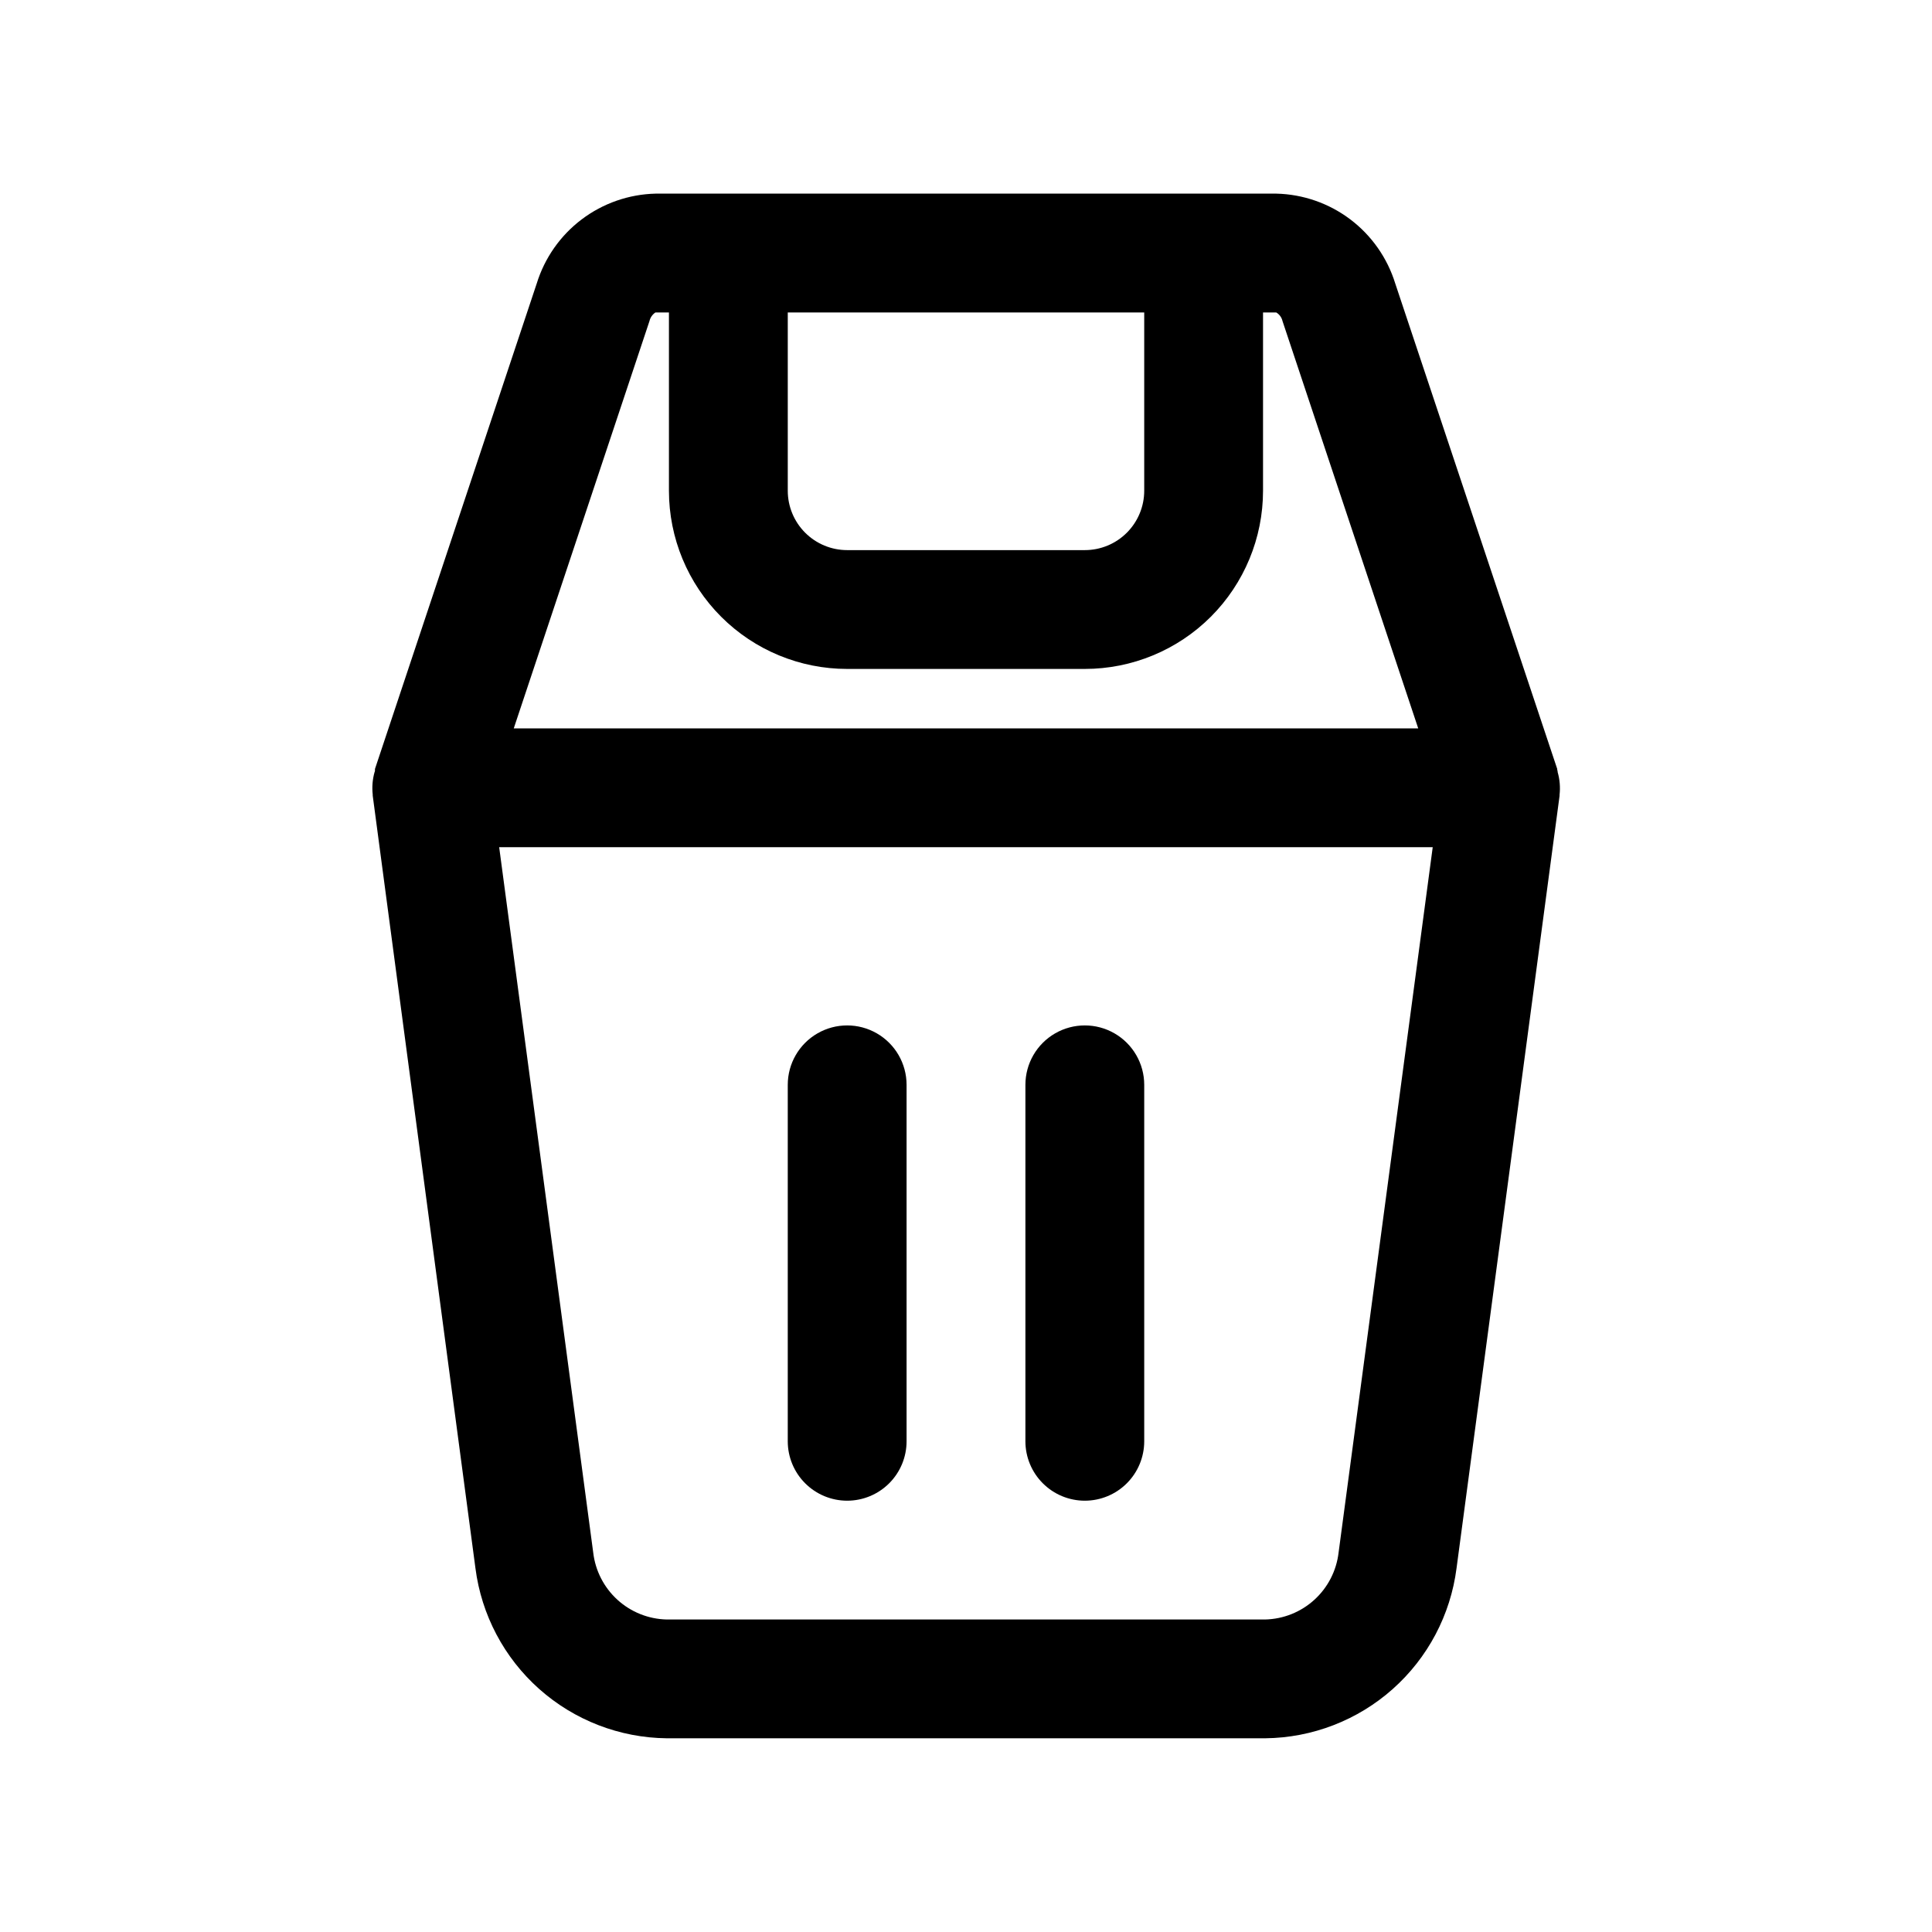
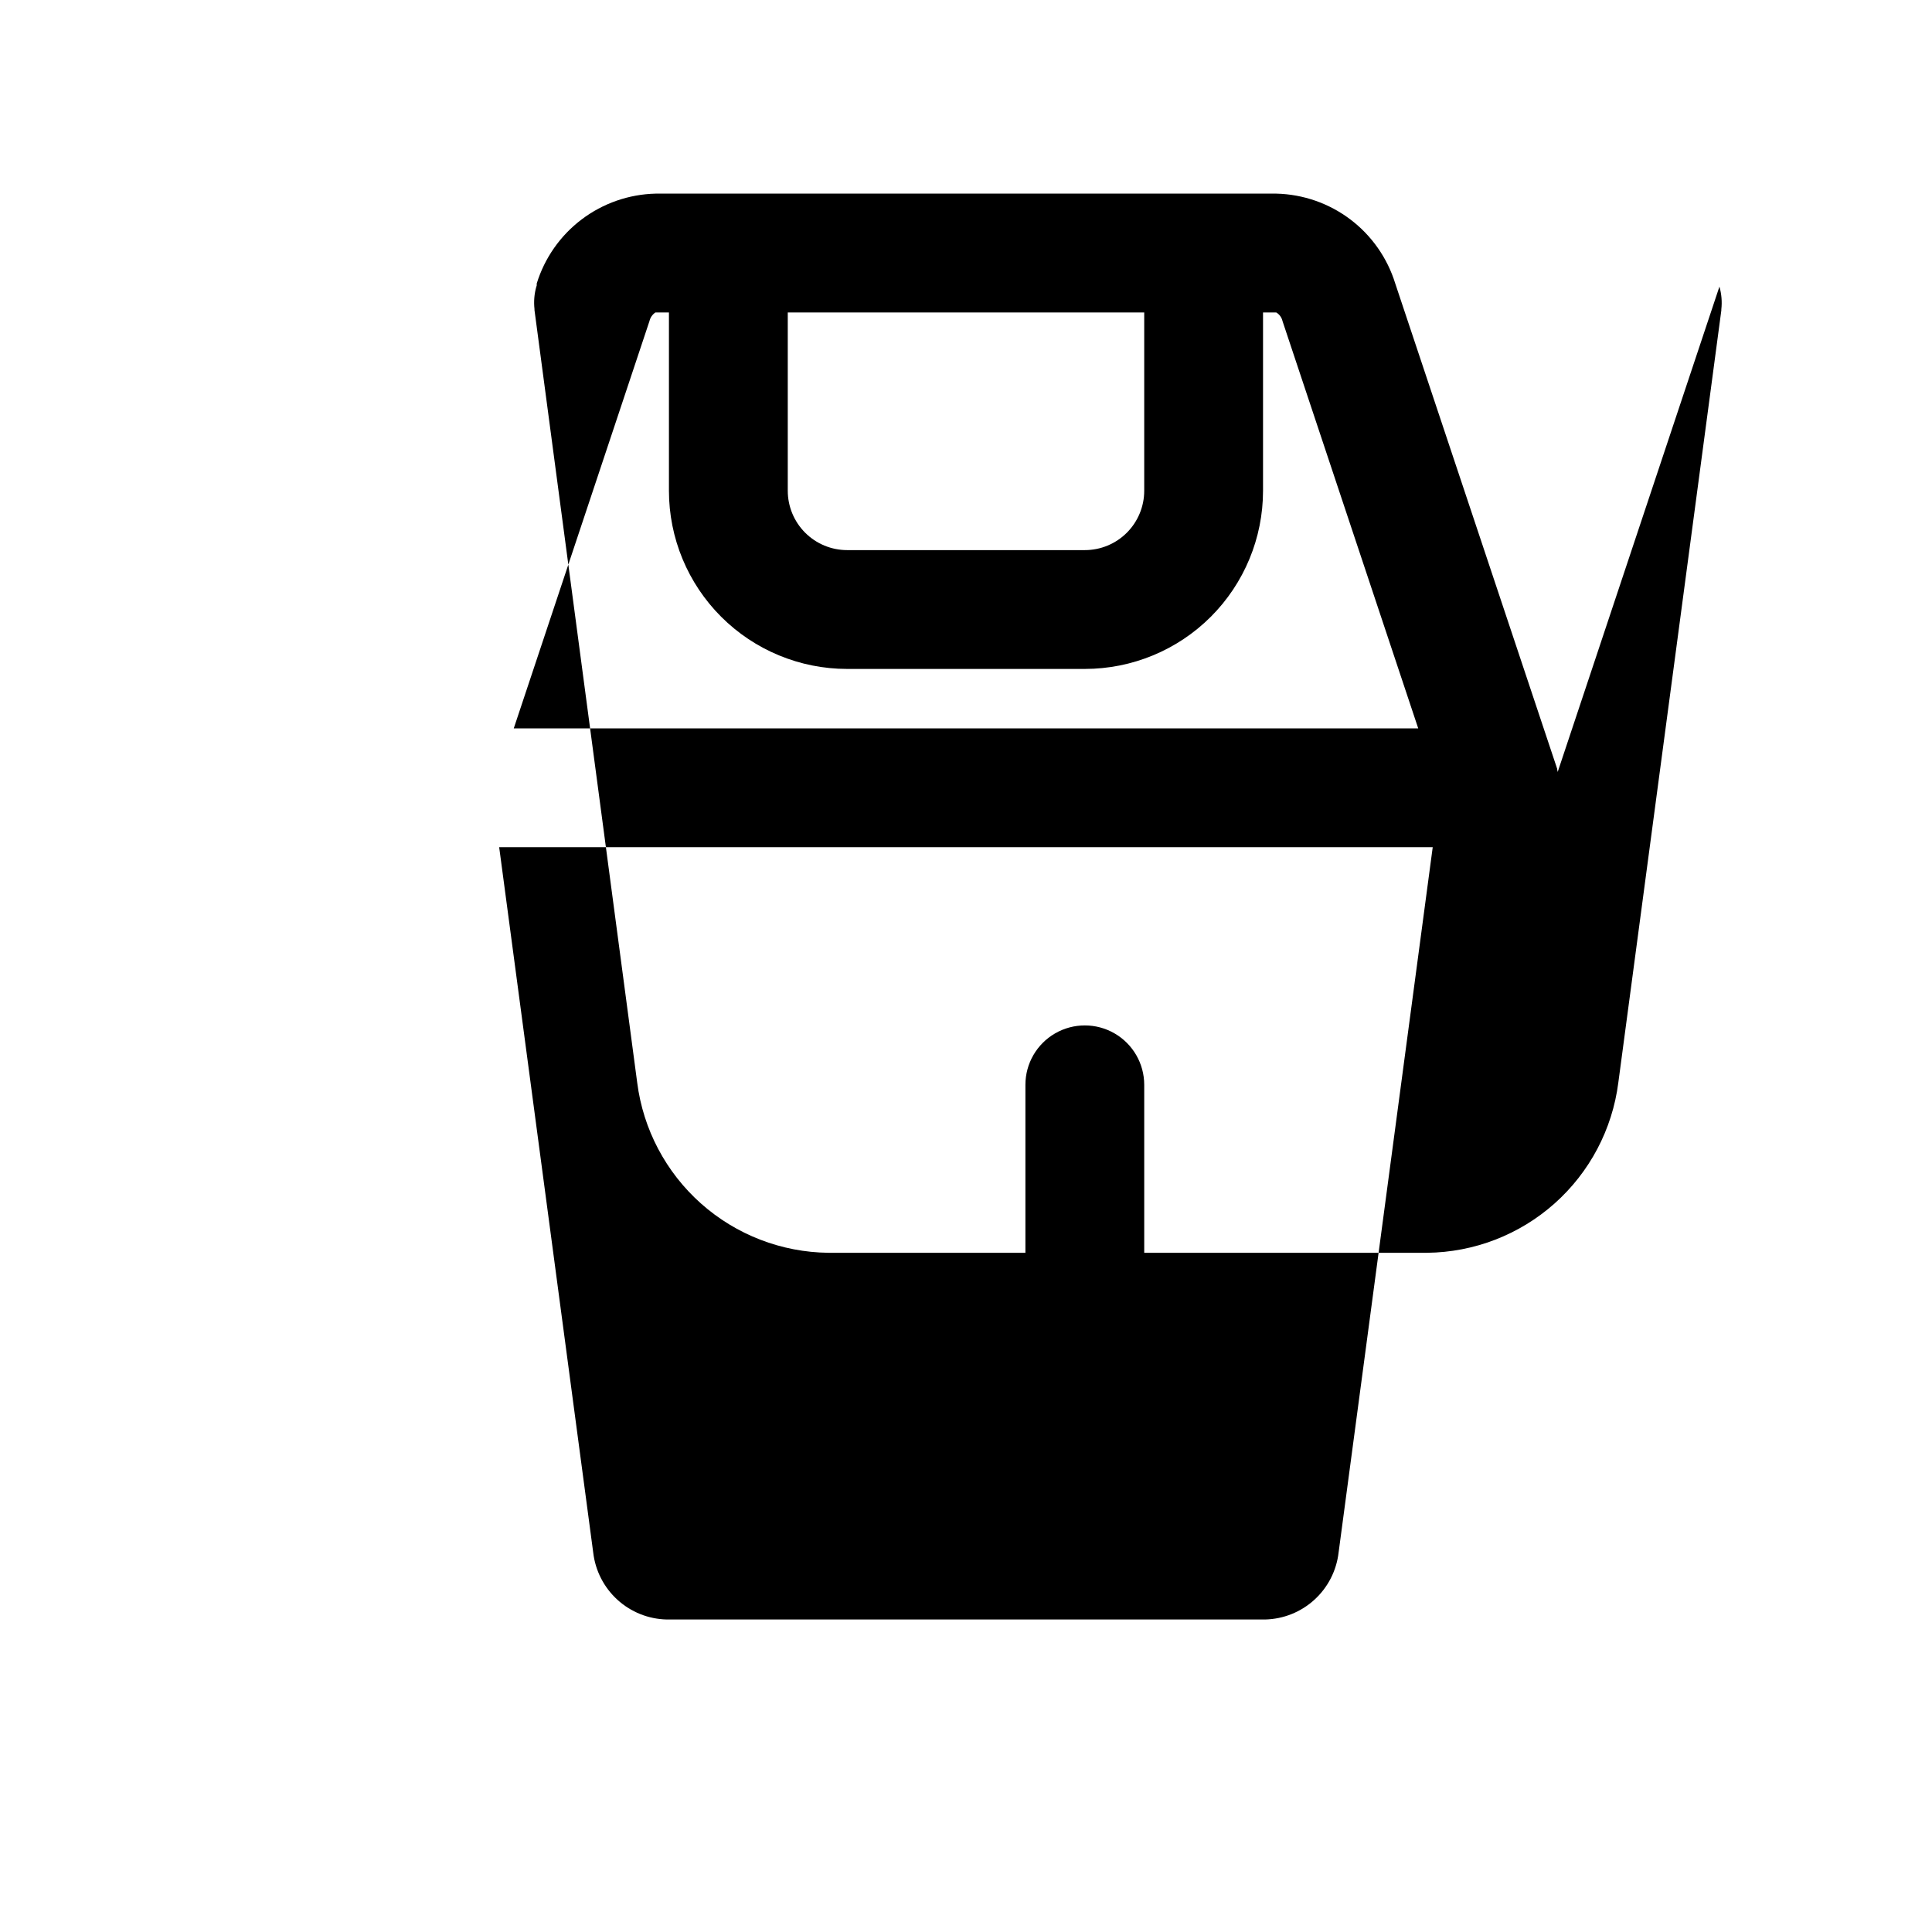
<svg xmlns="http://www.w3.org/2000/svg" fill="#000000" width="800px" height="800px" version="1.1" viewBox="144 144 512 512">
  <g>
-     <path d="m556.79 348.62c0-0.188 0-0.379-0.109-0.566v-0.27l-42.934-128.68c-2.094-6.762-6.262-12.699-11.91-16.969-5.652-4.269-12.5-6.652-19.578-6.82h-164.53c-7.078 0.168-13.93 2.555-19.582 6.828-5.648 4.269-9.812 10.211-11.906 16.98l-42.871 128.66v0.27c0 0.188 0 0.379-0.109 0.566v-0.004c-0.543 1.934-0.711 3.957-0.488 5.953v0.27l27.223 204.75c1.586 12.363 7.594 23.738 16.91 32.023 9.32 8.285 21.32 12.918 33.785 13.051h158.61c12.469-0.133 24.469-4.766 33.785-13.051 9.316-8.285 15.324-19.66 16.91-32.023l27.301-204.67v-0.27c0.227-2.023 0.059-4.074-0.504-6.031zm-109.56-121.81v47.234c0 4.176-1.66 8.18-4.609 11.133-2.953 2.953-6.957 4.609-11.133 4.609h-62.977c-4.176 0-8.18-1.656-11.133-4.609-2.953-2.953-4.613-6.957-4.613-11.133v-47.234zm-131.12 2.297v0.004c0.211-0.941 0.777-1.762 1.574-2.301h3.59v47.234c0 12.527 4.977 24.539 13.836 33.398 8.855 8.855 20.871 13.832 33.398 13.832h62.977c12.523 0 24.539-4.977 33.398-13.832 8.855-8.859 13.832-20.871 13.832-33.398v-47.234h3.512c0.84 0.504 1.438 1.328 1.652 2.285l35.961 107.93h-239.69zm182.63 326.33v0.004c-0.559 4.805-2.832 9.246-6.406 12.504-3.57 3.262-8.203 5.121-13.039 5.238h-158.61c-4.84-0.109-9.48-1.965-13.059-5.227s-5.859-7.707-6.418-12.516l-24.922-186.93h247.4z" />
+     <path d="m556.79 348.62c0-0.188 0-0.379-0.109-0.566v-0.27l-42.934-128.68c-2.094-6.762-6.262-12.699-11.91-16.969-5.652-4.269-12.5-6.652-19.578-6.82h-164.53c-7.078 0.168-13.93 2.555-19.582 6.828-5.648 4.269-9.812 10.211-11.906 16.98v0.27c0 0.188 0 0.379-0.109 0.566v-0.004c-0.543 1.934-0.711 3.957-0.488 5.953v0.27l27.223 204.75c1.586 12.363 7.594 23.738 16.91 32.023 9.32 8.285 21.32 12.918 33.785 13.051h158.61c12.469-0.133 24.469-4.766 33.785-13.051 9.316-8.285 15.324-19.66 16.91-32.023l27.301-204.67v-0.27c0.227-2.023 0.059-4.074-0.504-6.031zm-109.56-121.81v47.234c0 4.176-1.66 8.18-4.609 11.133-2.953 2.953-6.957 4.609-11.133 4.609h-62.977c-4.176 0-8.18-1.656-11.133-4.609-2.953-2.953-4.613-6.957-4.613-11.133v-47.234zm-131.12 2.297v0.004c0.211-0.941 0.777-1.762 1.574-2.301h3.59v47.234c0 12.527 4.977 24.539 13.836 33.398 8.855 8.855 20.871 13.832 33.398 13.832h62.977c12.523 0 24.539-4.977 33.398-13.832 8.855-8.859 13.832-20.871 13.832-33.398v-47.234h3.512c0.84 0.504 1.438 1.328 1.652 2.285l35.961 107.93h-239.69zm182.63 326.33v0.004c-0.559 4.805-2.832 9.246-6.406 12.504-3.57 3.262-8.203 5.121-13.039 5.238h-158.61c-4.84-0.109-9.48-1.965-13.059-5.227s-5.859-7.707-6.418-12.516l-24.922-186.93h247.4z" />
    <path d="m431.49 541.7c4.176 0 8.18-1.66 11.133-4.613 2.949-2.949 4.609-6.957 4.609-11.133v-94.461c0-5.625-3-10.824-7.871-13.637s-10.875-2.812-15.746 0c-4.871 2.812-7.871 8.012-7.871 13.637v94.465-0.004c0 4.176 1.66 8.184 4.613 11.133 2.949 2.953 6.957 4.613 11.133 4.613z" />
-     <path d="m368.51 541.7c4.176 0 8.18-1.66 11.133-4.613 2.953-2.949 4.609-6.957 4.609-11.133v-94.461c0-5.625-3-10.824-7.871-13.637-4.871-2.812-10.875-2.812-15.746 0-4.871 2.812-7.871 8.012-7.871 13.637v94.465-0.004c0 4.176 1.66 8.184 4.613 11.133 2.953 2.953 6.957 4.613 11.133 4.613z" />
  </g>
</svg>